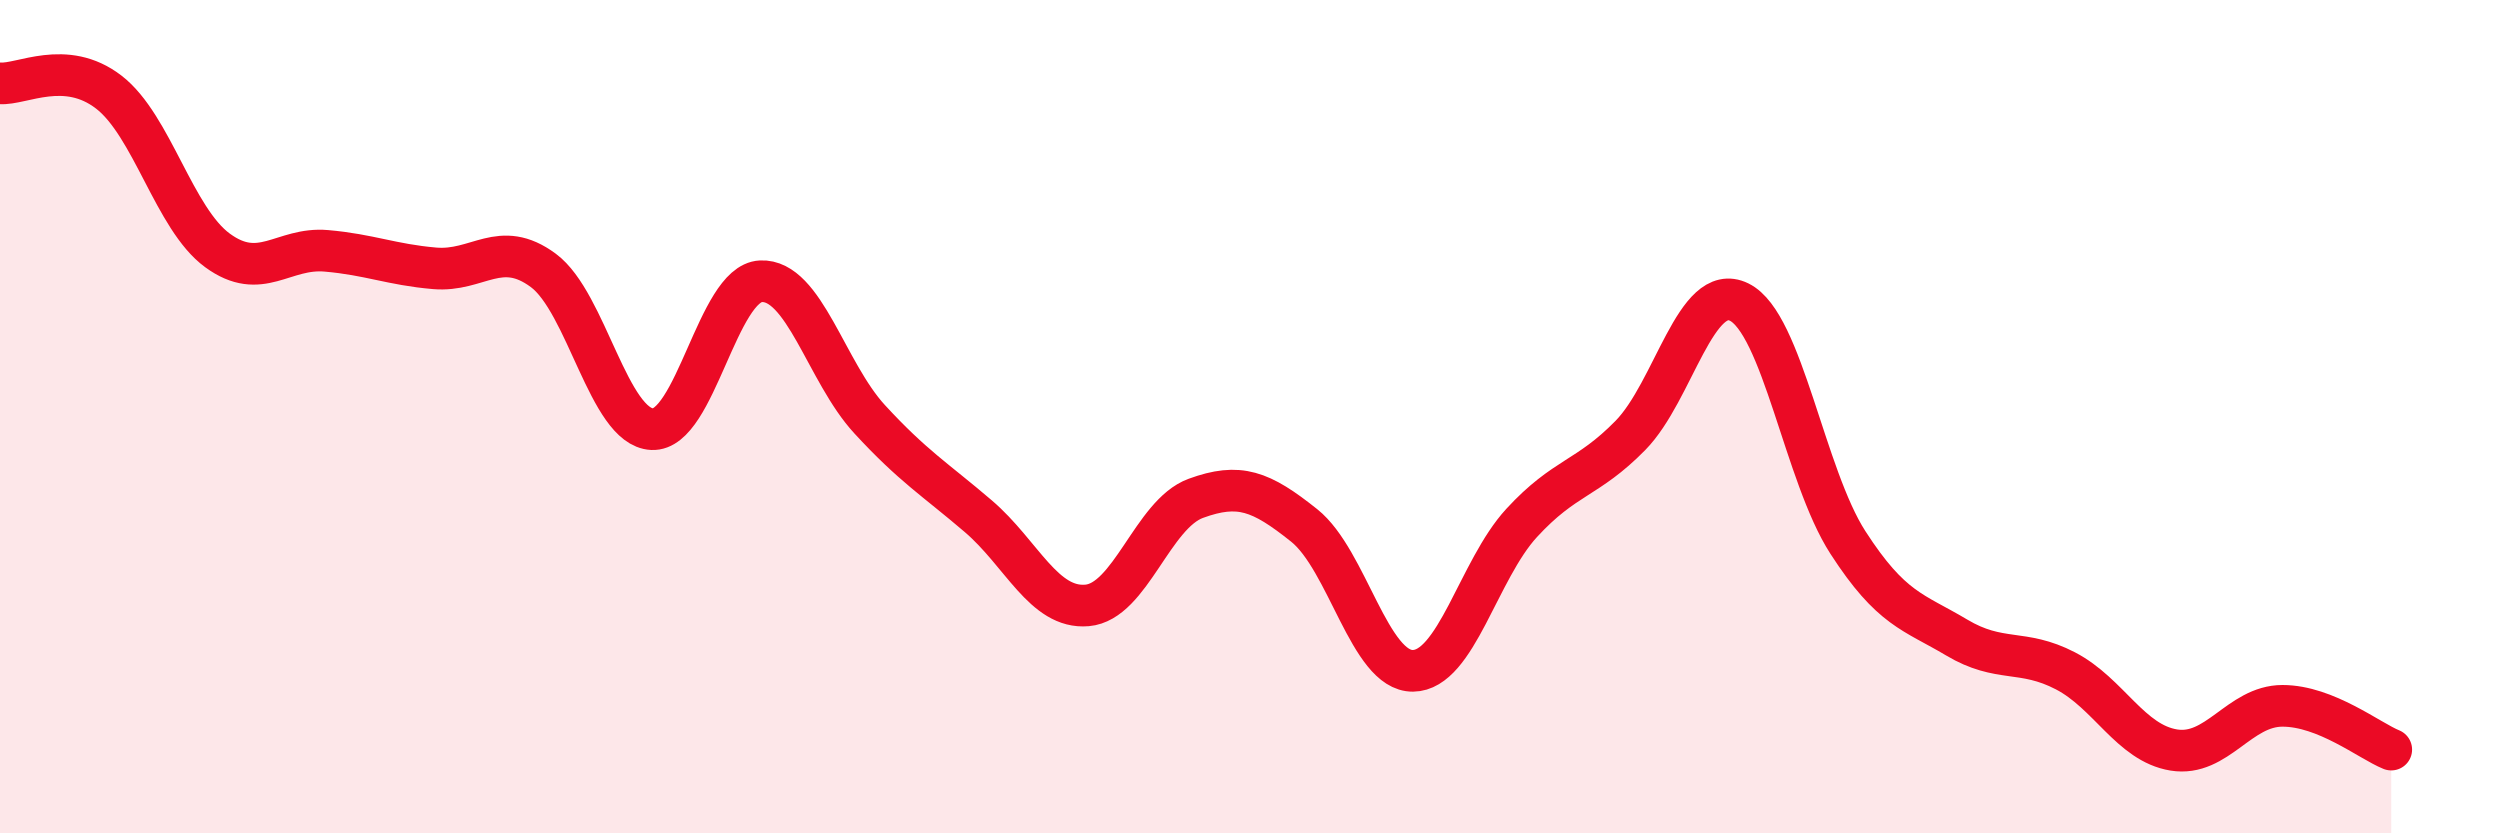
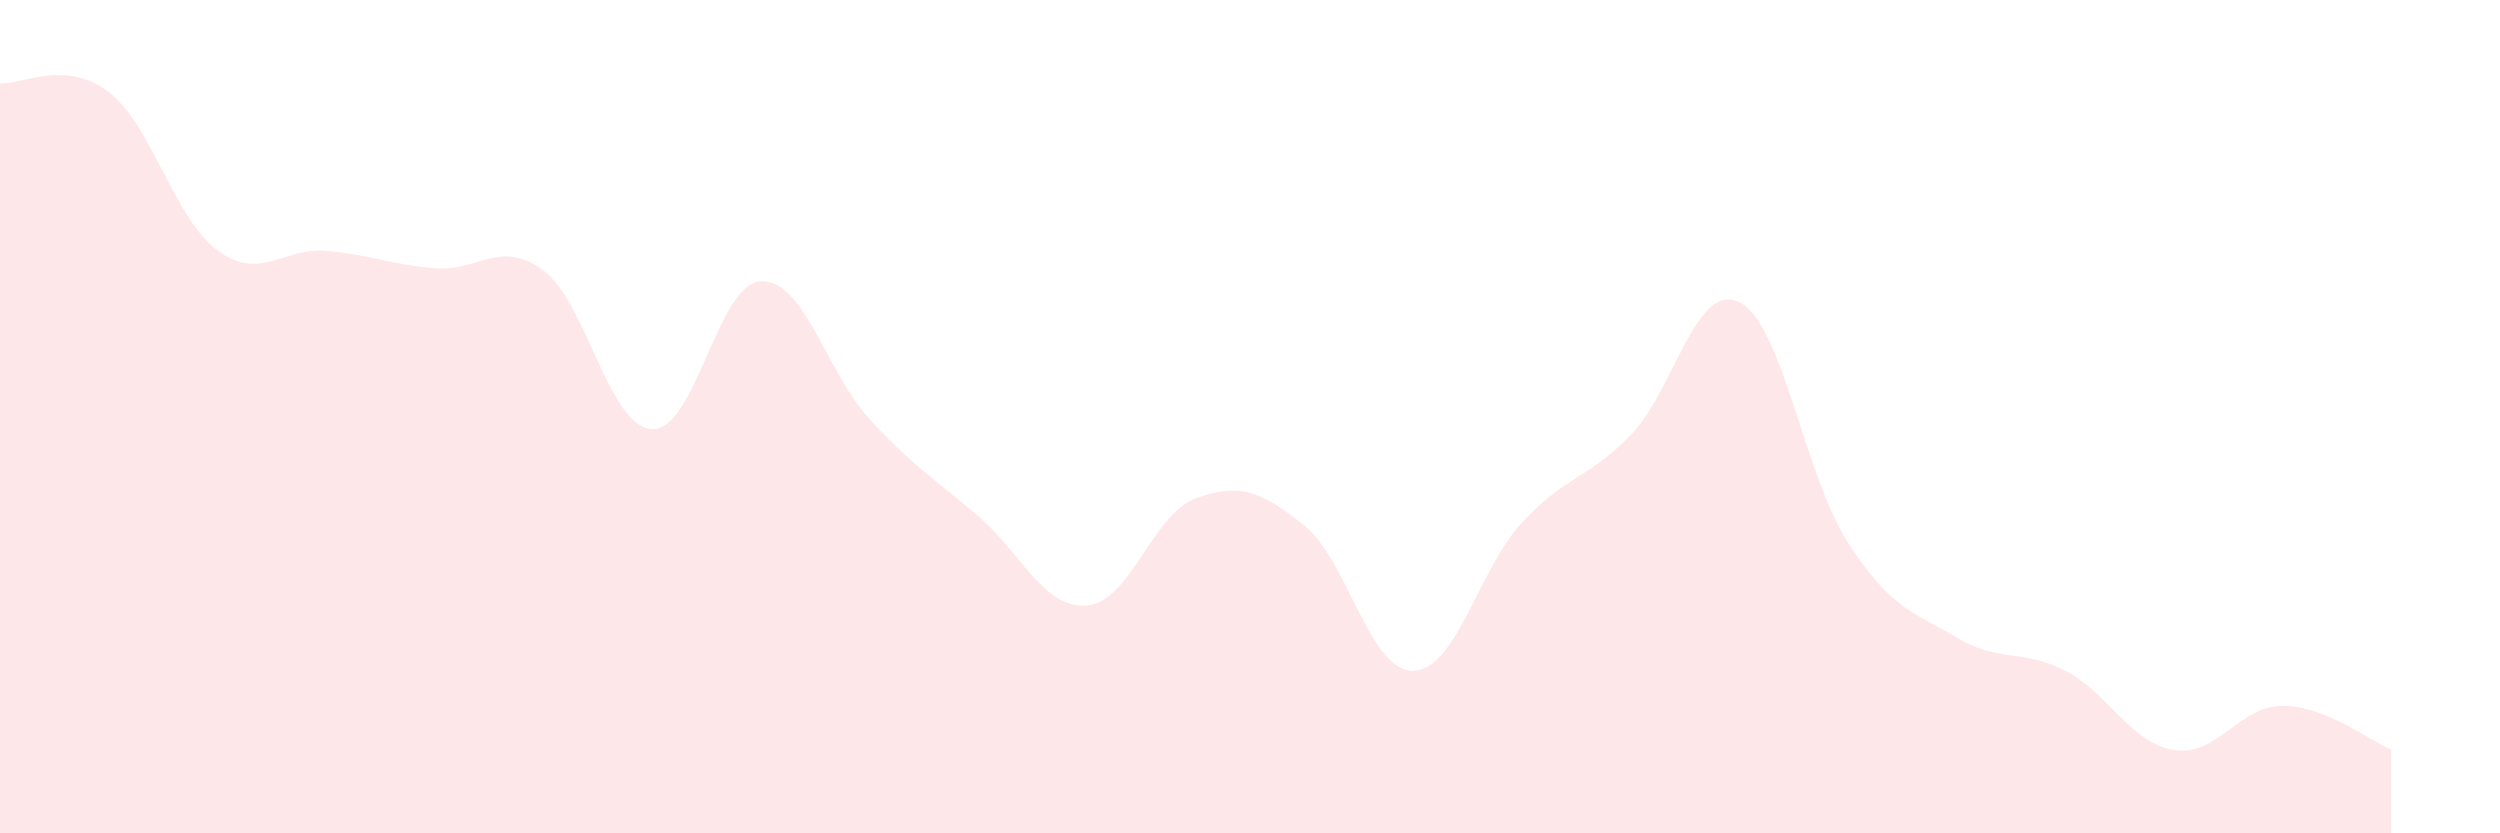
<svg xmlns="http://www.w3.org/2000/svg" width="60" height="20" viewBox="0 0 60 20">
  <path d="M 0,2 C 0.52,2.04 1.57,1.41 2.61,2.21 C 3.65,3.01 4.18,5.25 5.22,6.01 C 6.26,6.77 6.79,5.93 7.83,6.02 C 8.87,6.11 9.39,6.35 10.43,6.44 C 11.47,6.53 12,5.72 13.04,6.49 C 14.08,7.26 14.61,10.25 15.65,10.3 C 16.69,10.35 17.22,6.8 18.26,6.75 C 19.3,6.7 19.83,8.93 20.87,10.06 C 21.91,11.19 22.44,11.5 23.48,12.39 C 24.52,13.28 25.05,14.62 26.09,14.53 C 27.13,14.44 27.66,12.34 28.7,11.96 C 29.74,11.58 30.26,11.78 31.3,12.61 C 32.34,13.44 32.87,16.11 33.91,16.1 C 34.95,16.09 35.48,13.68 36.52,12.55 C 37.56,11.42 38.09,11.51 39.13,10.45 C 40.17,9.39 40.7,6.74 41.74,7.25 C 42.78,7.76 43.31,11.41 44.35,13.02 C 45.39,14.63 45.92,14.68 46.96,15.3 C 48,15.92 48.53,15.56 49.57,16.1 C 50.61,16.64 51.13,17.83 52.17,18 C 53.21,18.17 53.74,16.94 54.78,16.94 C 55.82,16.94 56.87,17.78 57.39,17.99L57.39 20L0 20Z" fill="#EB0A25" opacity="0.1" stroke-linecap="round" stroke-linejoin="round" />
-   <path d="M 0,2 C 0.52,2.04 1.57,1.41 2.61,2.21 C 3.65,3.01 4.18,5.25 5.22,6.01 C 6.26,6.77 6.79,5.93 7.83,6.02 C 8.87,6.11 9.39,6.35 10.43,6.44 C 11.47,6.53 12,5.72 13.04,6.49 C 14.08,7.26 14.61,10.25 15.65,10.3 C 16.69,10.35 17.22,6.8 18.26,6.75 C 19.3,6.7 19.83,8.93 20.87,10.06 C 21.91,11.19 22.44,11.5 23.48,12.39 C 24.52,13.28 25.05,14.62 26.09,14.53 C 27.13,14.44 27.66,12.34 28.7,11.96 C 29.74,11.58 30.26,11.78 31.3,12.61 C 32.34,13.44 32.87,16.11 33.91,16.1 C 34.95,16.09 35.48,13.68 36.52,12.55 C 37.56,11.42 38.09,11.51 39.13,10.45 C 40.17,9.39 40.7,6.74 41.74,7.25 C 42.78,7.76 43.31,11.41 44.35,13.02 C 45.39,14.63 45.92,14.68 46.96,15.3 C 48,15.92 48.53,15.56 49.57,16.1 C 50.61,16.64 51.13,17.83 52.17,18 C 53.21,18.17 53.74,16.94 54.78,16.94 C 55.82,16.94 56.87,17.78 57.39,17.99" stroke="#EB0A25" stroke-width="1" fill="none" stroke-linecap="round" stroke-linejoin="round" />
</svg>